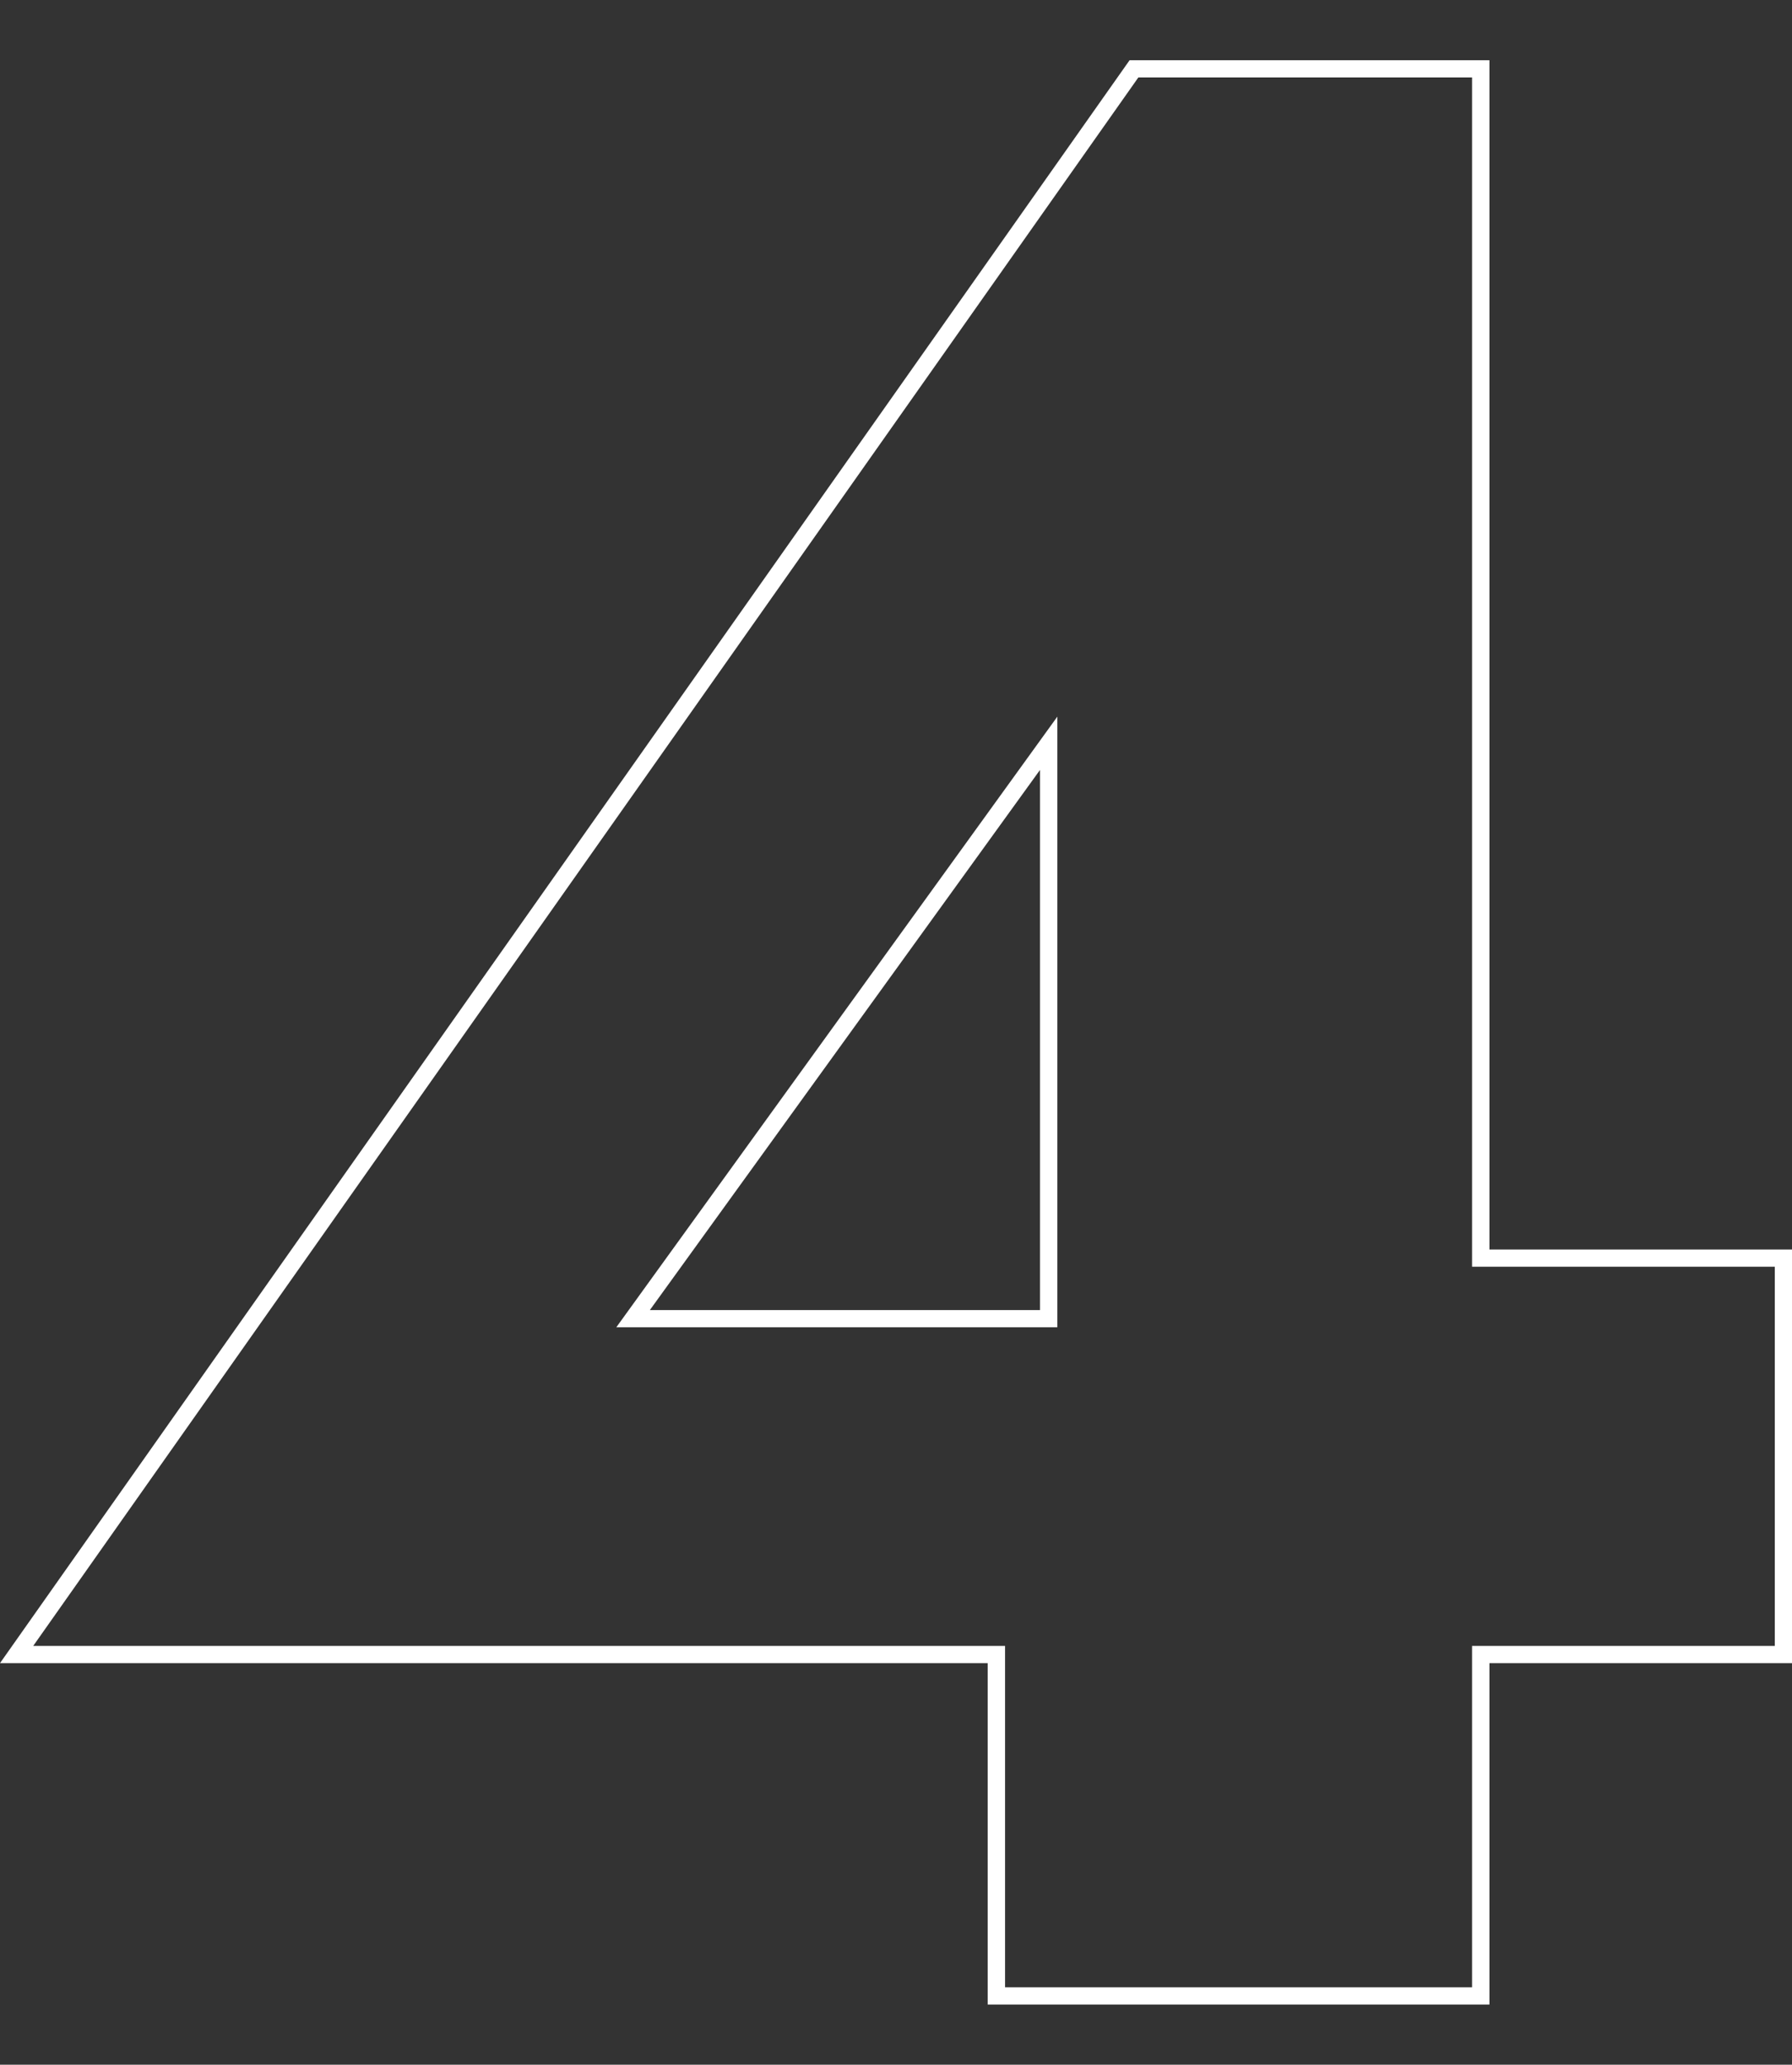
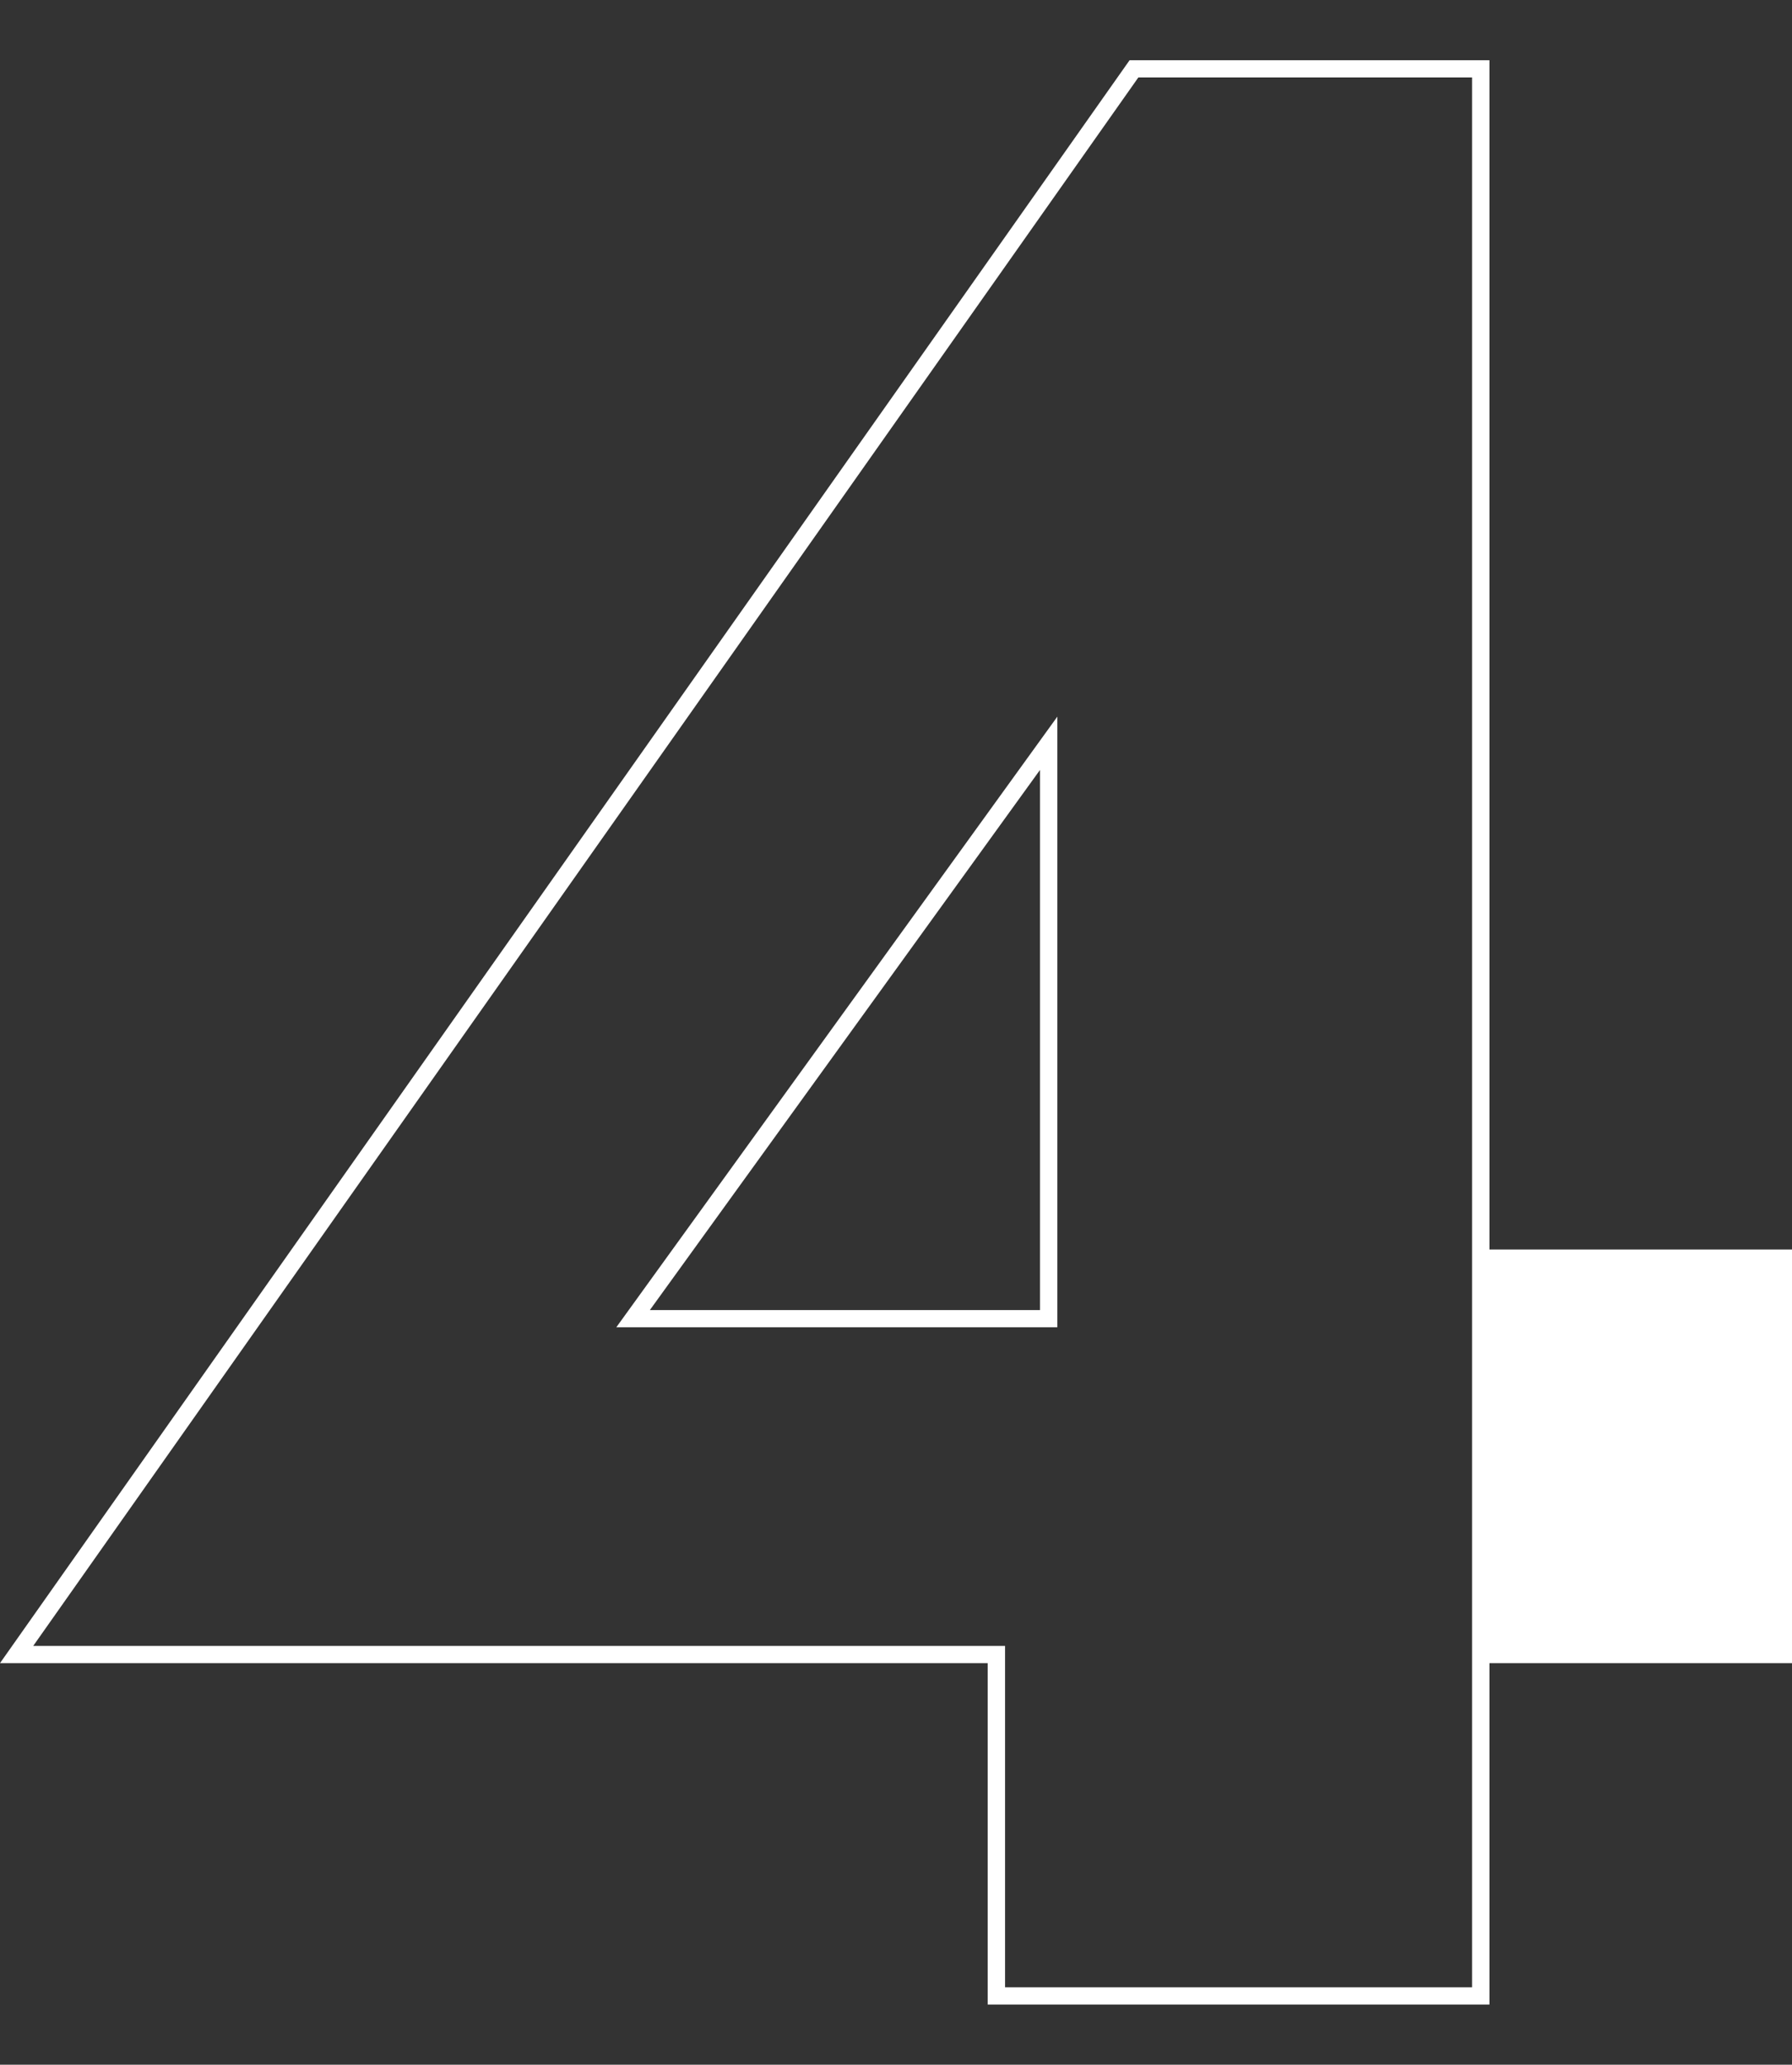
<svg xmlns="http://www.w3.org/2000/svg" version="1.1" id="レイヤー_1" x="0px" y="0px" viewBox="0 0 104.18 120" style="enable-background:new 0 0 104.18 120;" xml:space="preserve">
  <rect x="0" y="0" width="104.18" height="120" fill="#333333" stroke="none" />
  <style type="text/css">
	.st0{fill:#FFFFFF;}
</style>
-   <path class="st0" d="M86.58,116.5H57.42V96.66H0L65.67,3.5h20.92v69.12h17.6v24.04h-17.6V116.5z M58.42,115.5h27.16V95.66h17.6  V73.62h-17.6V4.5h-19.4L1.93,95.66h56.5V115.5z M61.46,77.14H35.83l25.64-35.49V77.14z M37.78,76.14h22.68V44.75L37.78,76.14z" />
+   <path class="st0" d="M86.58,116.5H57.42V96.66H0L65.67,3.5h20.92v69.12h17.6v24.04h-17.6V116.5z M58.42,115.5h27.16V95.66h17.6  h-17.6V4.5h-19.4L1.93,95.66h56.5V115.5z M61.46,77.14H35.83l25.64-35.49V77.14z M37.78,76.14h22.68V44.75L37.78,76.14z" />
</svg>